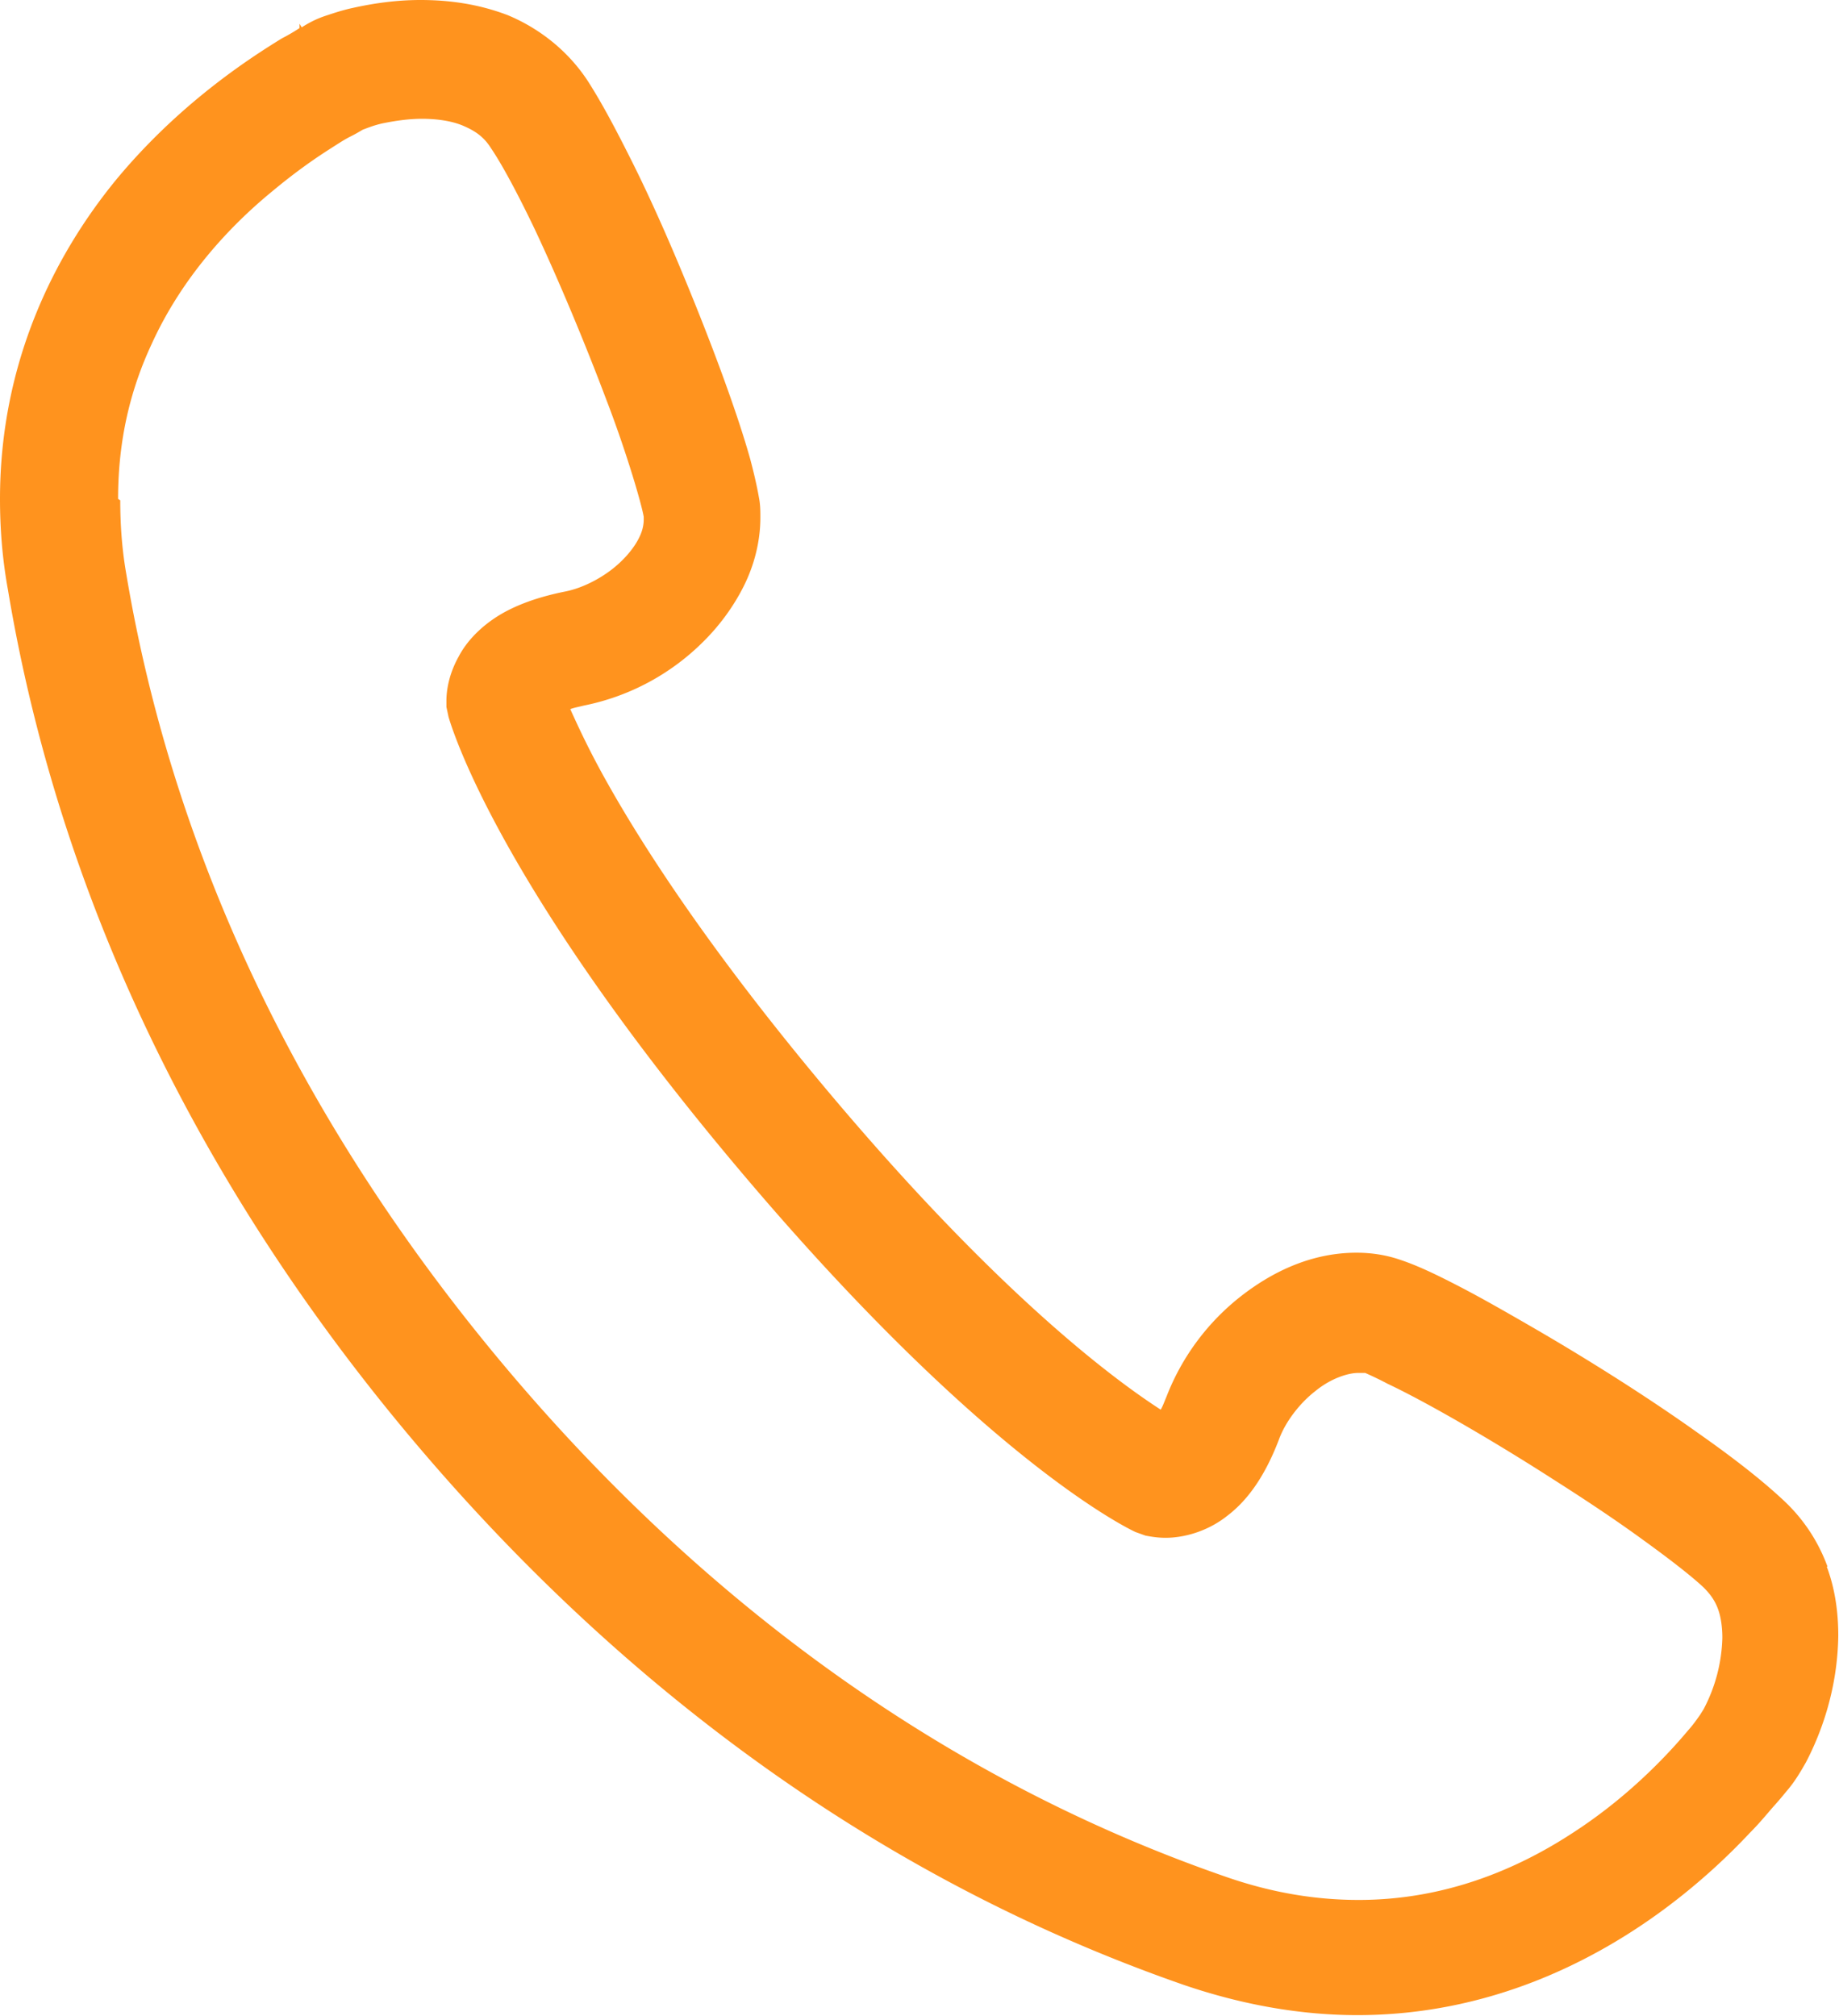
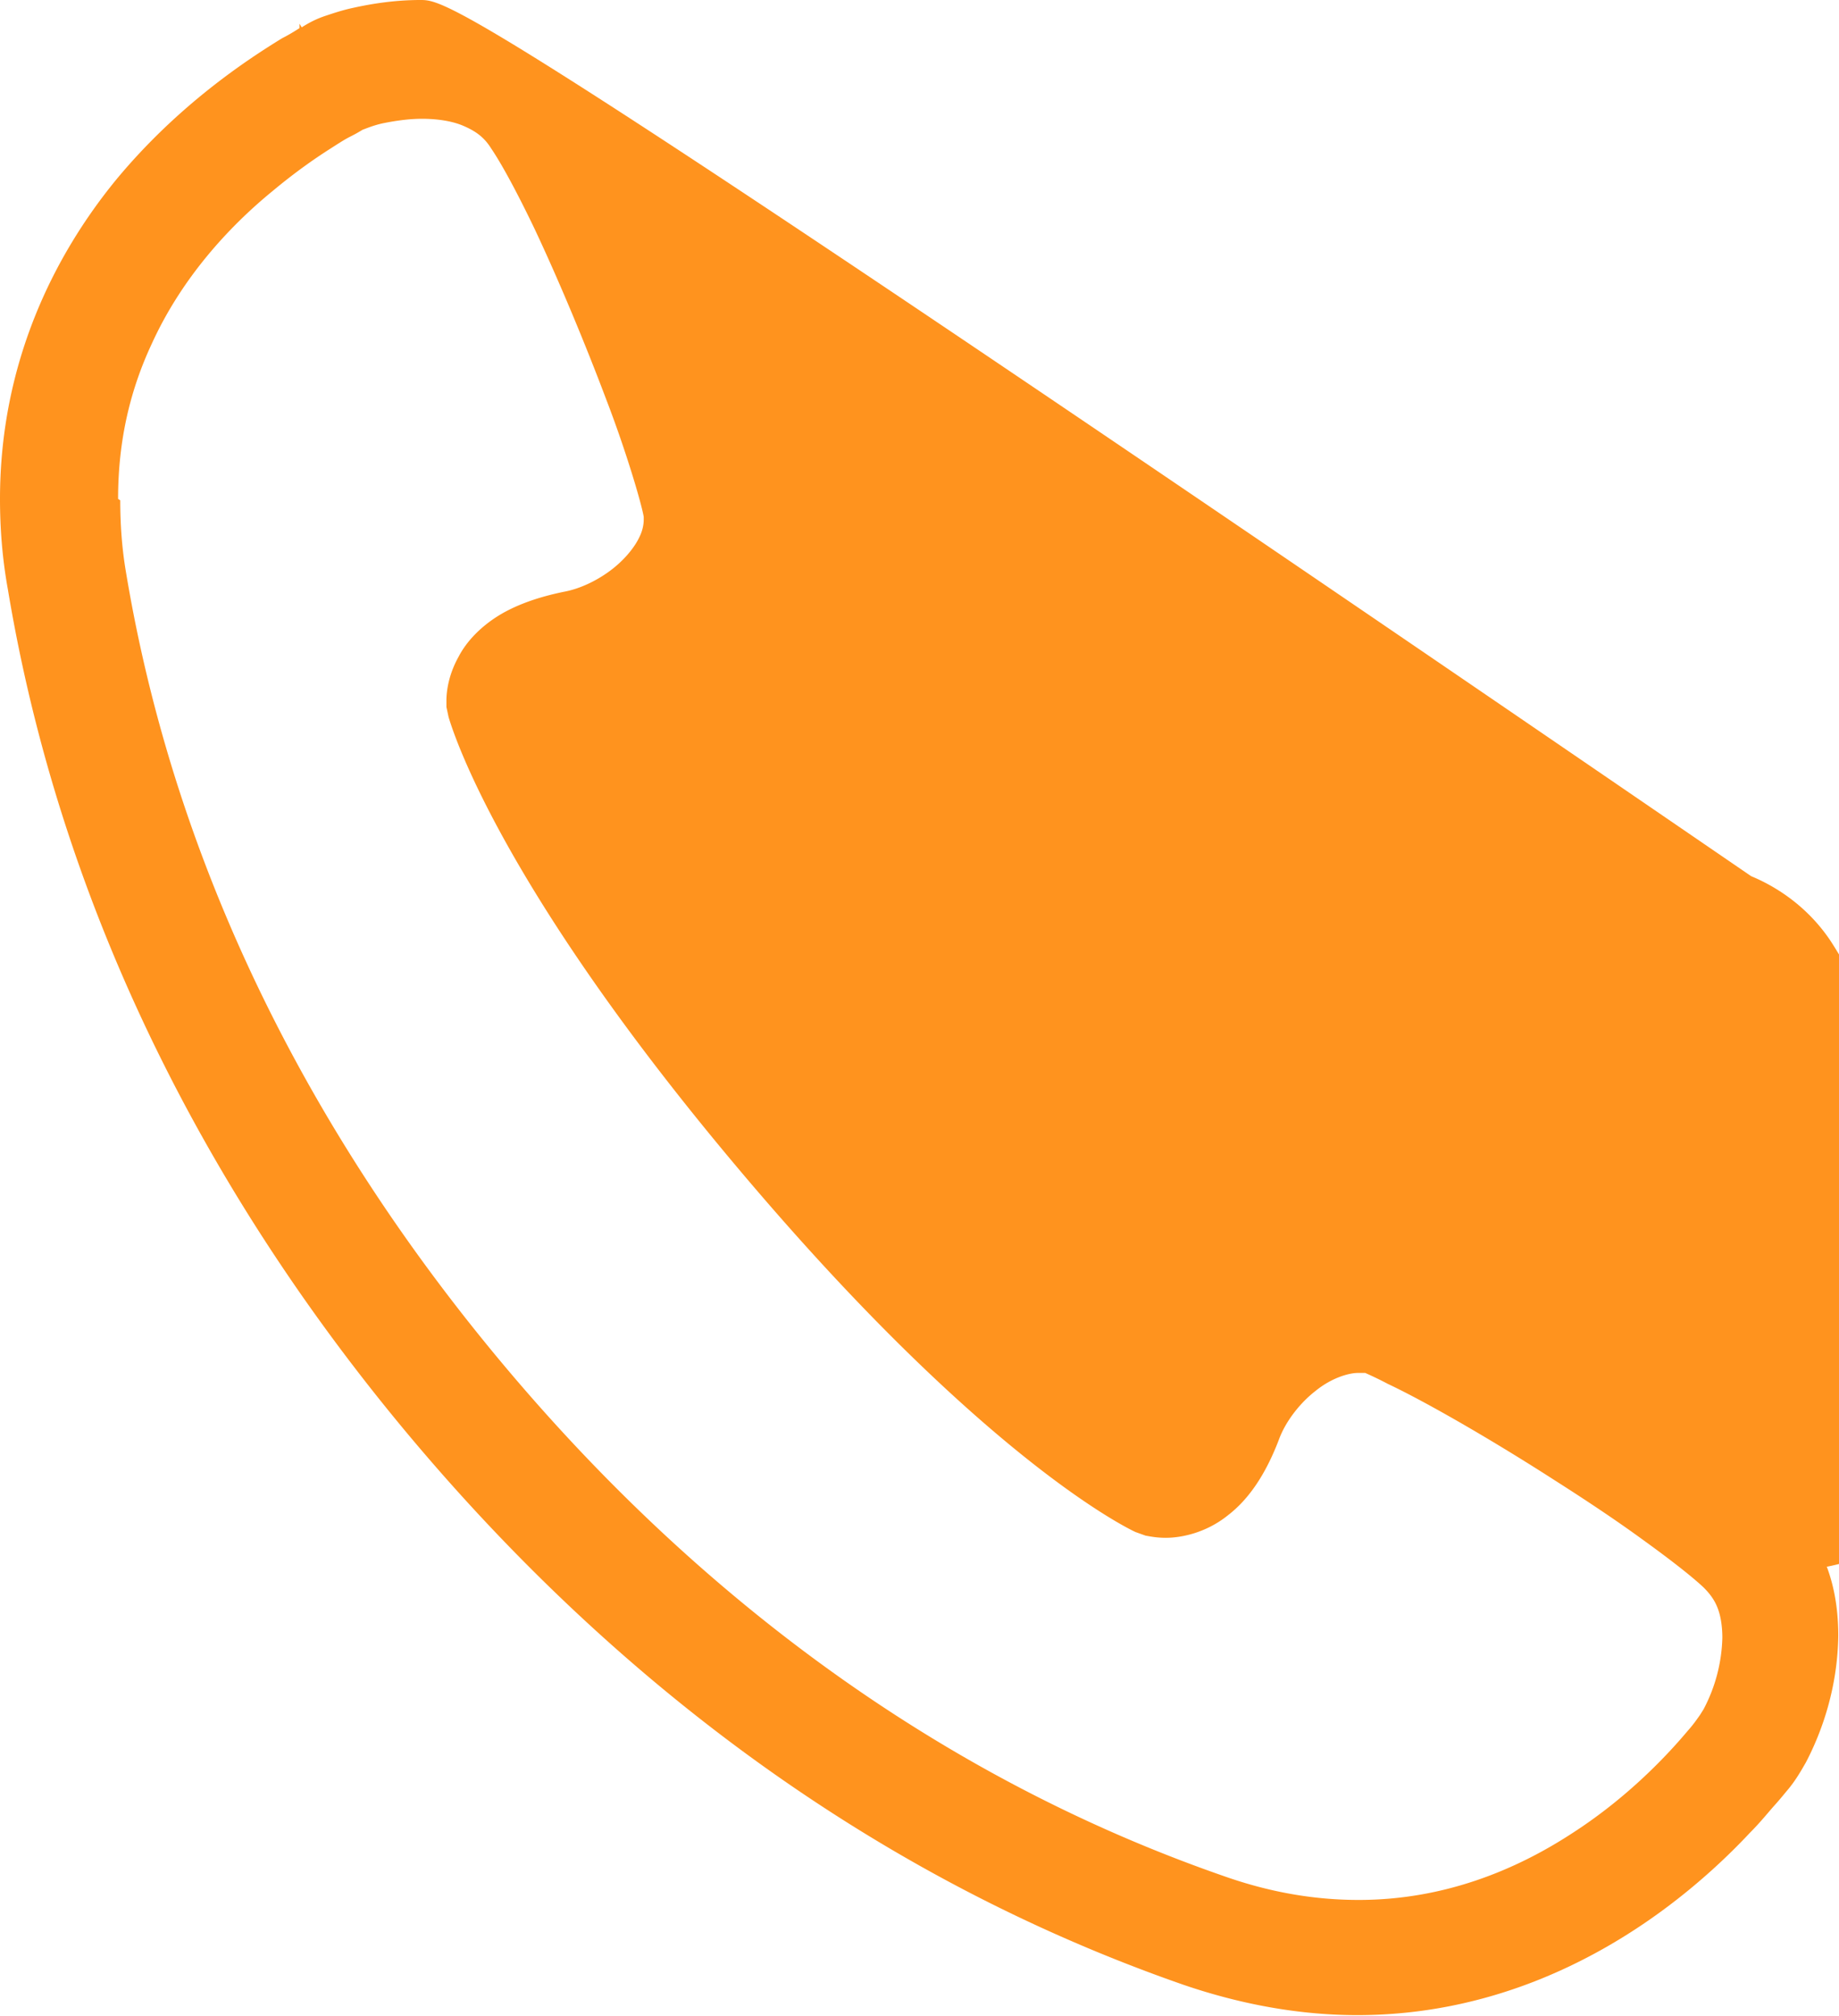
<svg xmlns="http://www.w3.org/2000/svg" viewBox="0 0 25.54 28">
-   <path d="M25.38 21.76c-.12-.33-.32-.65-.61-.92-.31-.29-.71-.6-1.18-.93-.7-.5-1.54-1.03-2.3-1.47-.38-.22-.73-.42-1.04-.58-.31-.16-.56-.28-.8-.36-.2-.07-.41-.1-.61-.1-.61 0-1.15.25-1.6.6-.45.35-.82.83-1.04 1.4-.03.07-.05.13-.08.18-.65-.42-2.26-1.61-4.62-4.42-1.62-1.93-2.56-3.38-3.09-4.33-.24-.43-.39-.76-.49-.98.05-.02.11-.03.19-.05a3.25 3.25 0 0 0 1.67-.9c.22-.22.41-.48.55-.76.14-.28.23-.61.23-.95 0-.09 0-.18-.02-.28-.03-.17-.07-.34-.12-.53-.19-.68-.57-1.7-.99-2.7-.21-.5-.43-.99-.65-1.43-.22-.44-.42-.82-.62-1.13-.29-.44-.7-.74-1.11-.91C6.63.05 6.22 0 5.84 0c-.35 0-.67.05-.94.11-.14.03-.26.07-.38.11-.12.04-.22.09-.33.16L4.16.33v.06s-.12.08-.24.14c-.49.3-1.45.93-2.31 1.97C.76 3.54 0 5.03 0 6.93c0 .4.03.82.11 1.26.8 4.8 3.06 8.77 5.63 11.82 2.58 3.06 6.1 5.96 10.7 7.56.85.29 1.66.42 2.41.42 1.81 0 3.26-.73 4.26-1.47.5-.37.9-.75 1.19-1.06.15-.15.26-.29.35-.39.09-.1.16-.19.17-.2.11-.13.18-.25.26-.39.22-.42.44-1.03.45-1.76 0-.31-.04-.64-.16-.96ZM1.64 6.93c0-.84.18-1.54.47-2.16.42-.92 1.08-1.63 1.68-2.12.3-.25.57-.44.79-.58.11-.07.2-.13.28-.17.08-.04.13-.07.18-.1.01 0 .14-.06.29-.09.15-.03.34-.06.53-.06.21 0 .42.03.58.1.16.07.28.15.38.31.15.22.37.63.6 1.11.34.72.71 1.61 1 2.38.15.39.27.75.36 1.04.09.29.15.52.16.59v.04c0 .05-.01.14-.06.24-.07.15-.22.33-.41.47-.19.14-.42.25-.64.29-.29.06-.54.14-.76.25-.32.16-.57.4-.7.65-.14.25-.17.48-.17.61v.09l.03.14c.04.13.66 2.28 4.03 6.28s5.38 4.98 5.51 5.04l.14.05c.06.01.15.03.28.03.22 0 .56-.07.86-.31.3-.23.53-.58.71-1.05.09-.25.29-.51.51-.68.22-.18.46-.25.59-.25h.1s.16.07.31.15c.53.25 1.45.78 2.32 1.34.44.28.86.56 1.23.83.36.26.67.5.84.66.1.1.16.19.2.3.04.11.06.25.06.4a2.244 2.244 0 0 1-.26.99l-.05.08c-.05.07-.09.13-.17.22-.26.31-.81.91-1.6 1.42-.78.51-1.78.93-2.97.93-.57 0-1.19-.09-1.87-.33-4.26-1.48-7.55-4.18-9.98-7.07C4.59 16.1 2.49 12.4 1.75 7.95c-.06-.35-.08-.69-.08-1Z" style="fill:#ff931e" />
+   <path d="M25.38 21.76a3.25 3.25 0 0 0 1.67-.9c.22-.22.41-.48.55-.76.14-.28.23-.61.23-.95 0-.09 0-.18-.02-.28-.03-.17-.07-.34-.12-.53-.19-.68-.57-1.7-.99-2.7-.21-.5-.43-.99-.65-1.43-.22-.44-.42-.82-.62-1.13-.29-.44-.7-.74-1.11-.91C6.63.05 6.22 0 5.84 0c-.35 0-.67.05-.94.11-.14.03-.26.07-.38.11-.12.04-.22.09-.33.16L4.16.33v.06s-.12.08-.24.14c-.49.3-1.45.93-2.31 1.97C.76 3.54 0 5.03 0 6.93c0 .4.03.82.11 1.26.8 4.8 3.06 8.77 5.63 11.82 2.58 3.06 6.1 5.96 10.7 7.56.85.29 1.66.42 2.41.42 1.81 0 3.26-.73 4.26-1.47.5-.37.9-.75 1.19-1.06.15-.15.26-.29.35-.39.09-.1.16-.19.17-.2.11-.13.18-.25.26-.39.22-.42.44-1.03.45-1.76 0-.31-.04-.64-.16-.96ZM1.64 6.93c0-.84.18-1.54.47-2.16.42-.92 1.08-1.63 1.68-2.12.3-.25.57-.44.79-.58.11-.07.2-.13.28-.17.08-.04.13-.07.18-.1.01 0 .14-.06.29-.09.15-.03.34-.06.53-.06.21 0 .42.03.58.1.16.07.28.15.38.31.15.22.37.63.6 1.11.34.72.71 1.61 1 2.38.15.39.27.75.36 1.04.09.29.15.52.16.59v.04c0 .05-.01.14-.06.24-.07.15-.22.33-.41.47-.19.14-.42.25-.64.29-.29.06-.54.14-.76.25-.32.16-.57.4-.7.65-.14.25-.17.48-.17.61v.09l.03.14c.04.13.66 2.28 4.03 6.28s5.38 4.98 5.51 5.04l.14.05c.06.01.15.03.28.03.22 0 .56-.07.86-.31.3-.23.53-.58.71-1.05.09-.25.29-.51.51-.68.22-.18.46-.25.59-.25h.1s.16.07.31.15c.53.25 1.45.78 2.32 1.34.44.28.86.56 1.23.83.36.26.67.5.84.66.1.1.16.19.2.3.04.11.06.25.06.4a2.244 2.244 0 0 1-.26.99l-.05.08c-.05.07-.09.13-.17.22-.26.31-.81.91-1.6 1.42-.78.51-1.78.93-2.97.93-.57 0-1.19-.09-1.87-.33-4.26-1.48-7.55-4.18-9.98-7.07C4.59 16.1 2.49 12.4 1.75 7.95c-.06-.35-.08-.69-.08-1Z" style="fill:#ff931e" />
</svg>